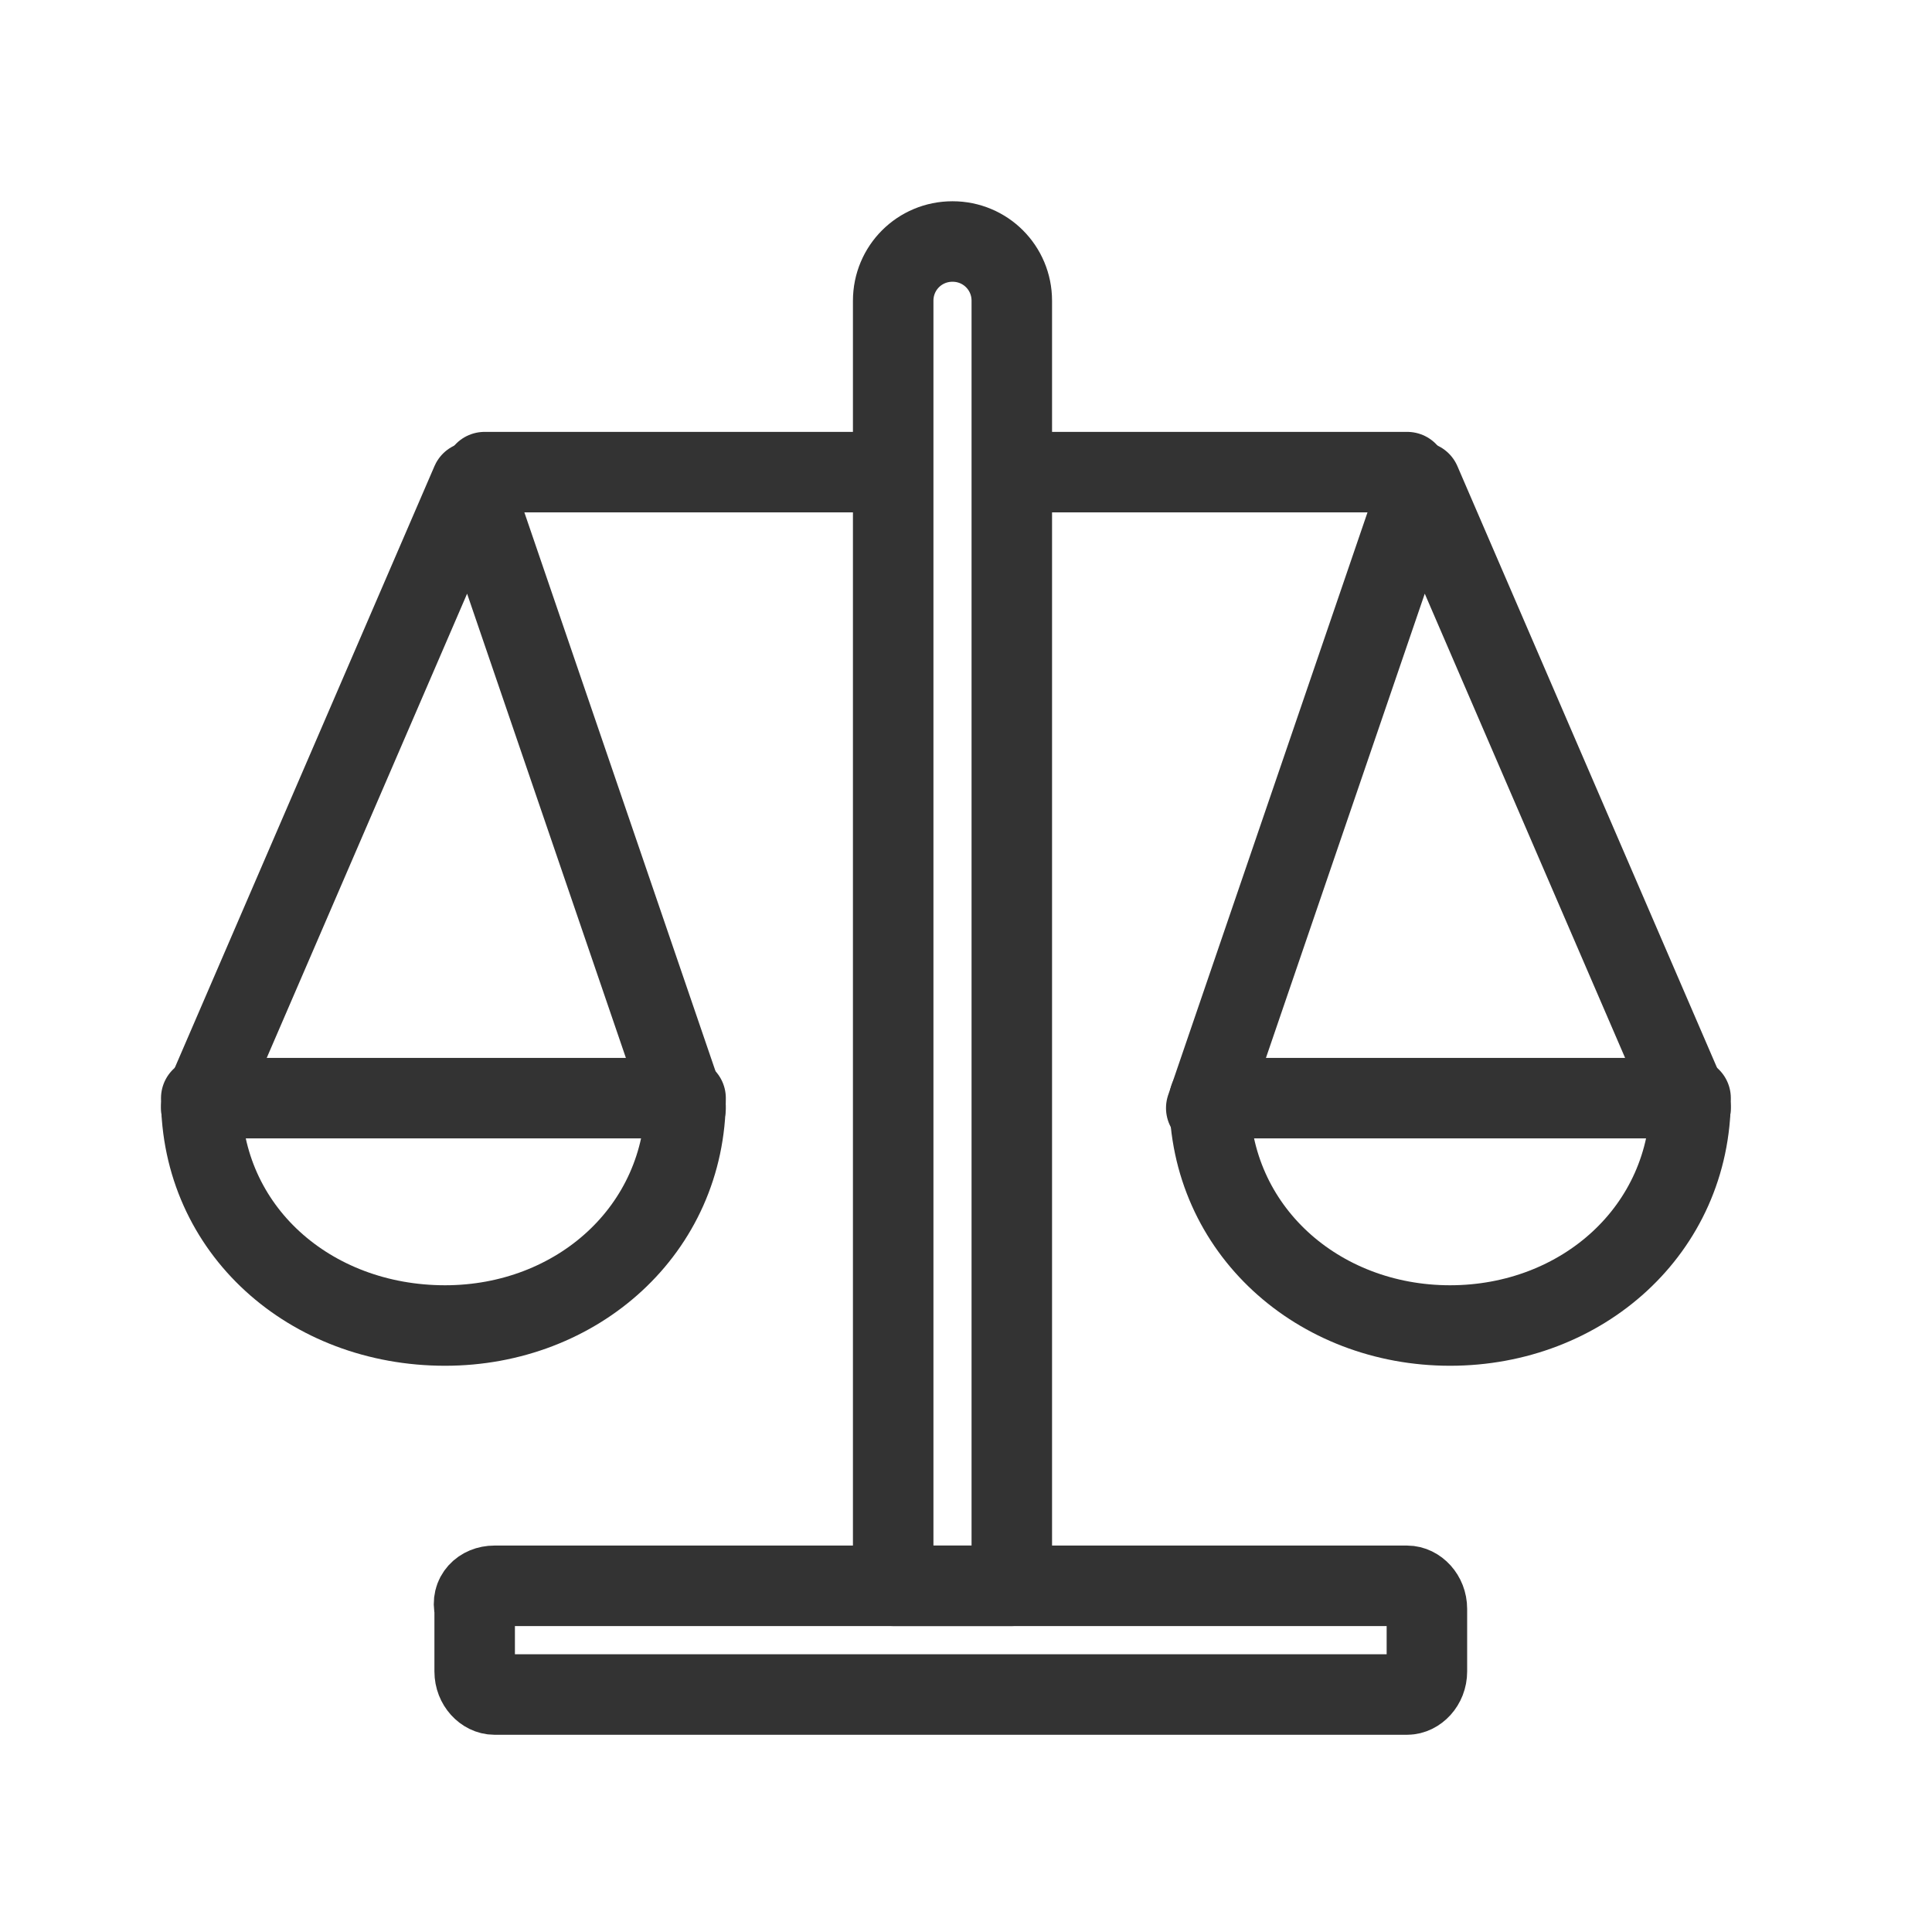
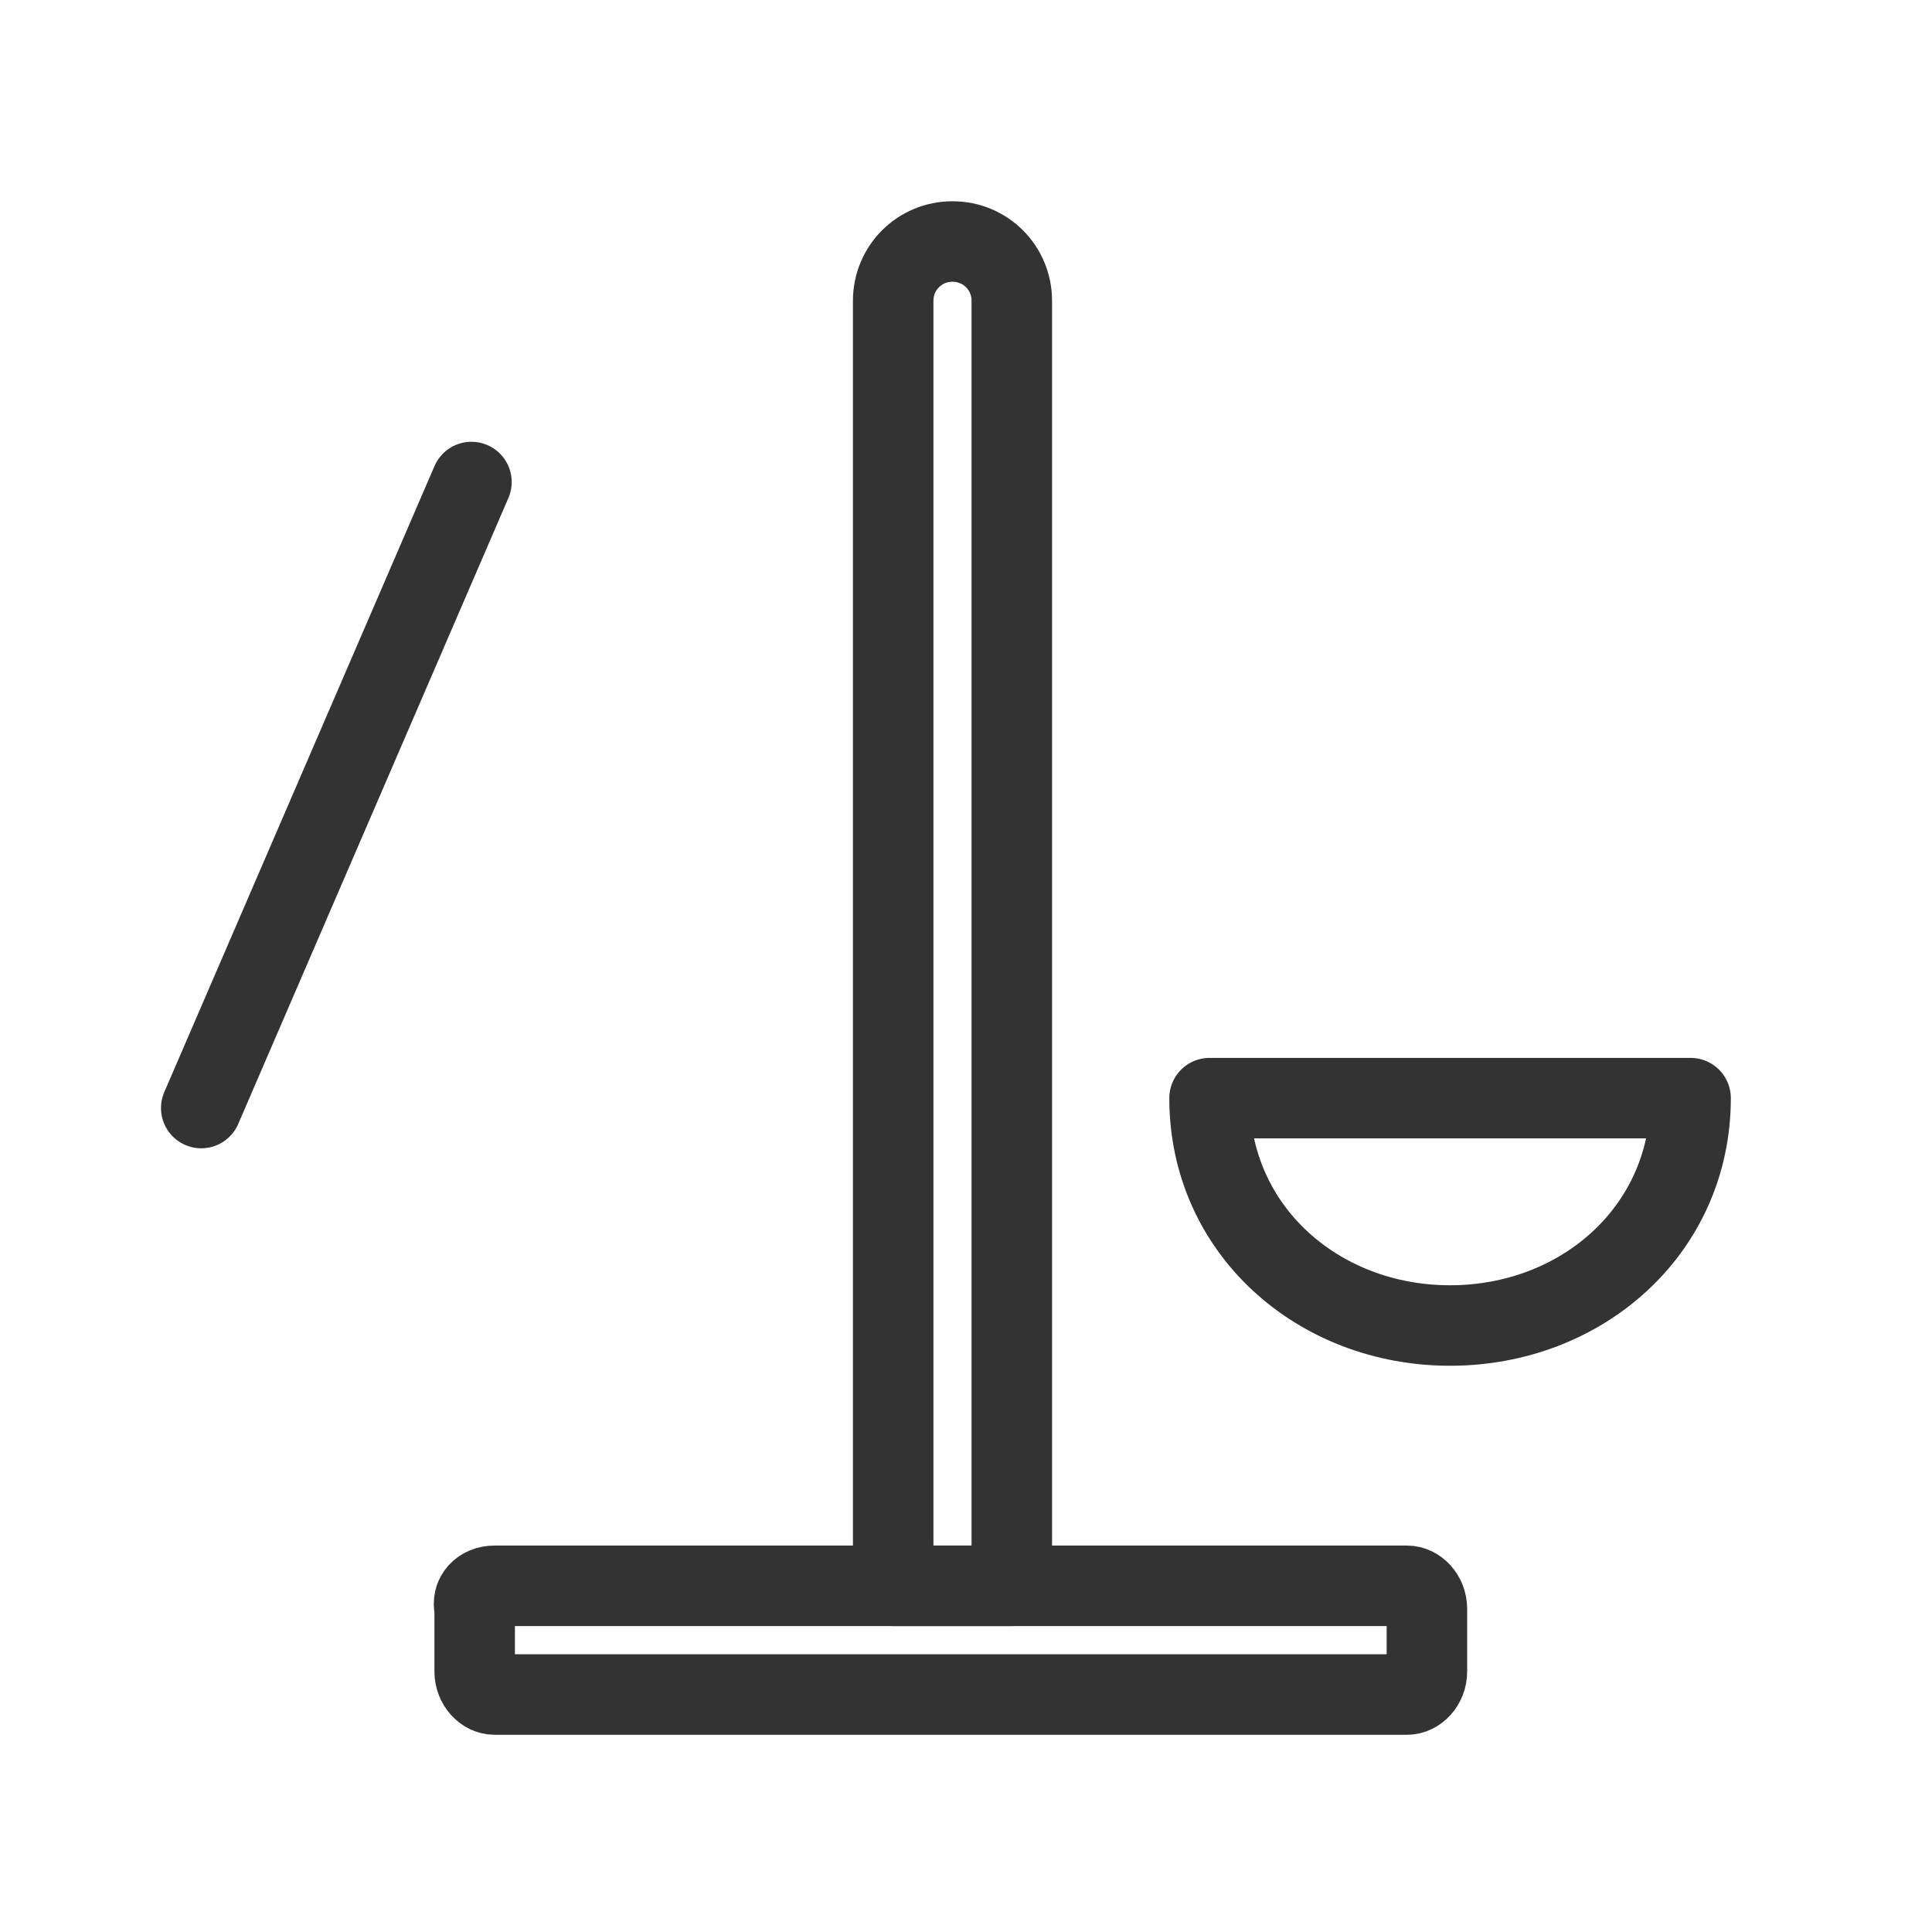
<svg xmlns="http://www.w3.org/2000/svg" width="48" height="48" viewBox="0 0 48 48" fill="none">
  <path fill-rule="evenodd" clip-rule="evenodd" d="M25.138 39.399H22.191V7.473C22.191 6.655 22.846 6 23.665 6V6C24.483 6 25.138 6.655 25.138 7.473V39.399V39.399Z" stroke="#333333" stroke-width="2" stroke-linecap="round" stroke-linejoin="round" />
-   <path d="M12.039 11.73H21.862" stroke="#333333" stroke-width="2" stroke-linecap="round" stroke-linejoin="round" />
-   <path d="M25.957 11.73H34.962" stroke="#333333" stroke-width="2" stroke-linecap="round" stroke-linejoin="round" />
  <path fill-rule="evenodd" clip-rule="evenodd" d="M12.284 39.399H34.959C35.205 39.399 35.451 39.644 35.451 39.972V41.527C35.451 41.855 35.205 42.1 34.959 42.1H12.284C12.039 42.1 11.793 41.855 11.793 41.527V39.972C11.711 39.644 11.957 39.399 12.284 39.399Z" stroke="#333333" stroke-width="2" stroke-linecap="round" stroke-linejoin="round" />
-   <path d="M5 27.529L11.713 11.976L17.033 27.529" stroke="#333333" stroke-width="2" stroke-linecap="round" stroke-linejoin="round" />
-   <path fill-rule="evenodd" clip-rule="evenodd" d="M11.058 32.932C14.332 32.932 17.033 30.558 17.033 27.283H5C5 30.558 7.701 32.932 11.058 32.932Z" stroke="#333333" stroke-width="2" stroke-linecap="round" stroke-linejoin="round" />
-   <path d="M42.002 27.529L35.29 11.976L29.969 27.529" stroke="#333333" stroke-width="2" stroke-linecap="round" stroke-linejoin="round" />
+   <path d="M5 27.529L11.713 11.976" stroke="#333333" stroke-width="2" stroke-linecap="round" stroke-linejoin="round" />
  <path fill-rule="evenodd" clip-rule="evenodd" d="M36.026 32.932C32.752 32.932 30.051 30.558 30.051 27.283H42.002C42.002 30.558 39.301 32.932 36.026 32.932Z" stroke="#333333" stroke-width="2" stroke-linecap="round" stroke-linejoin="round" />
</svg>